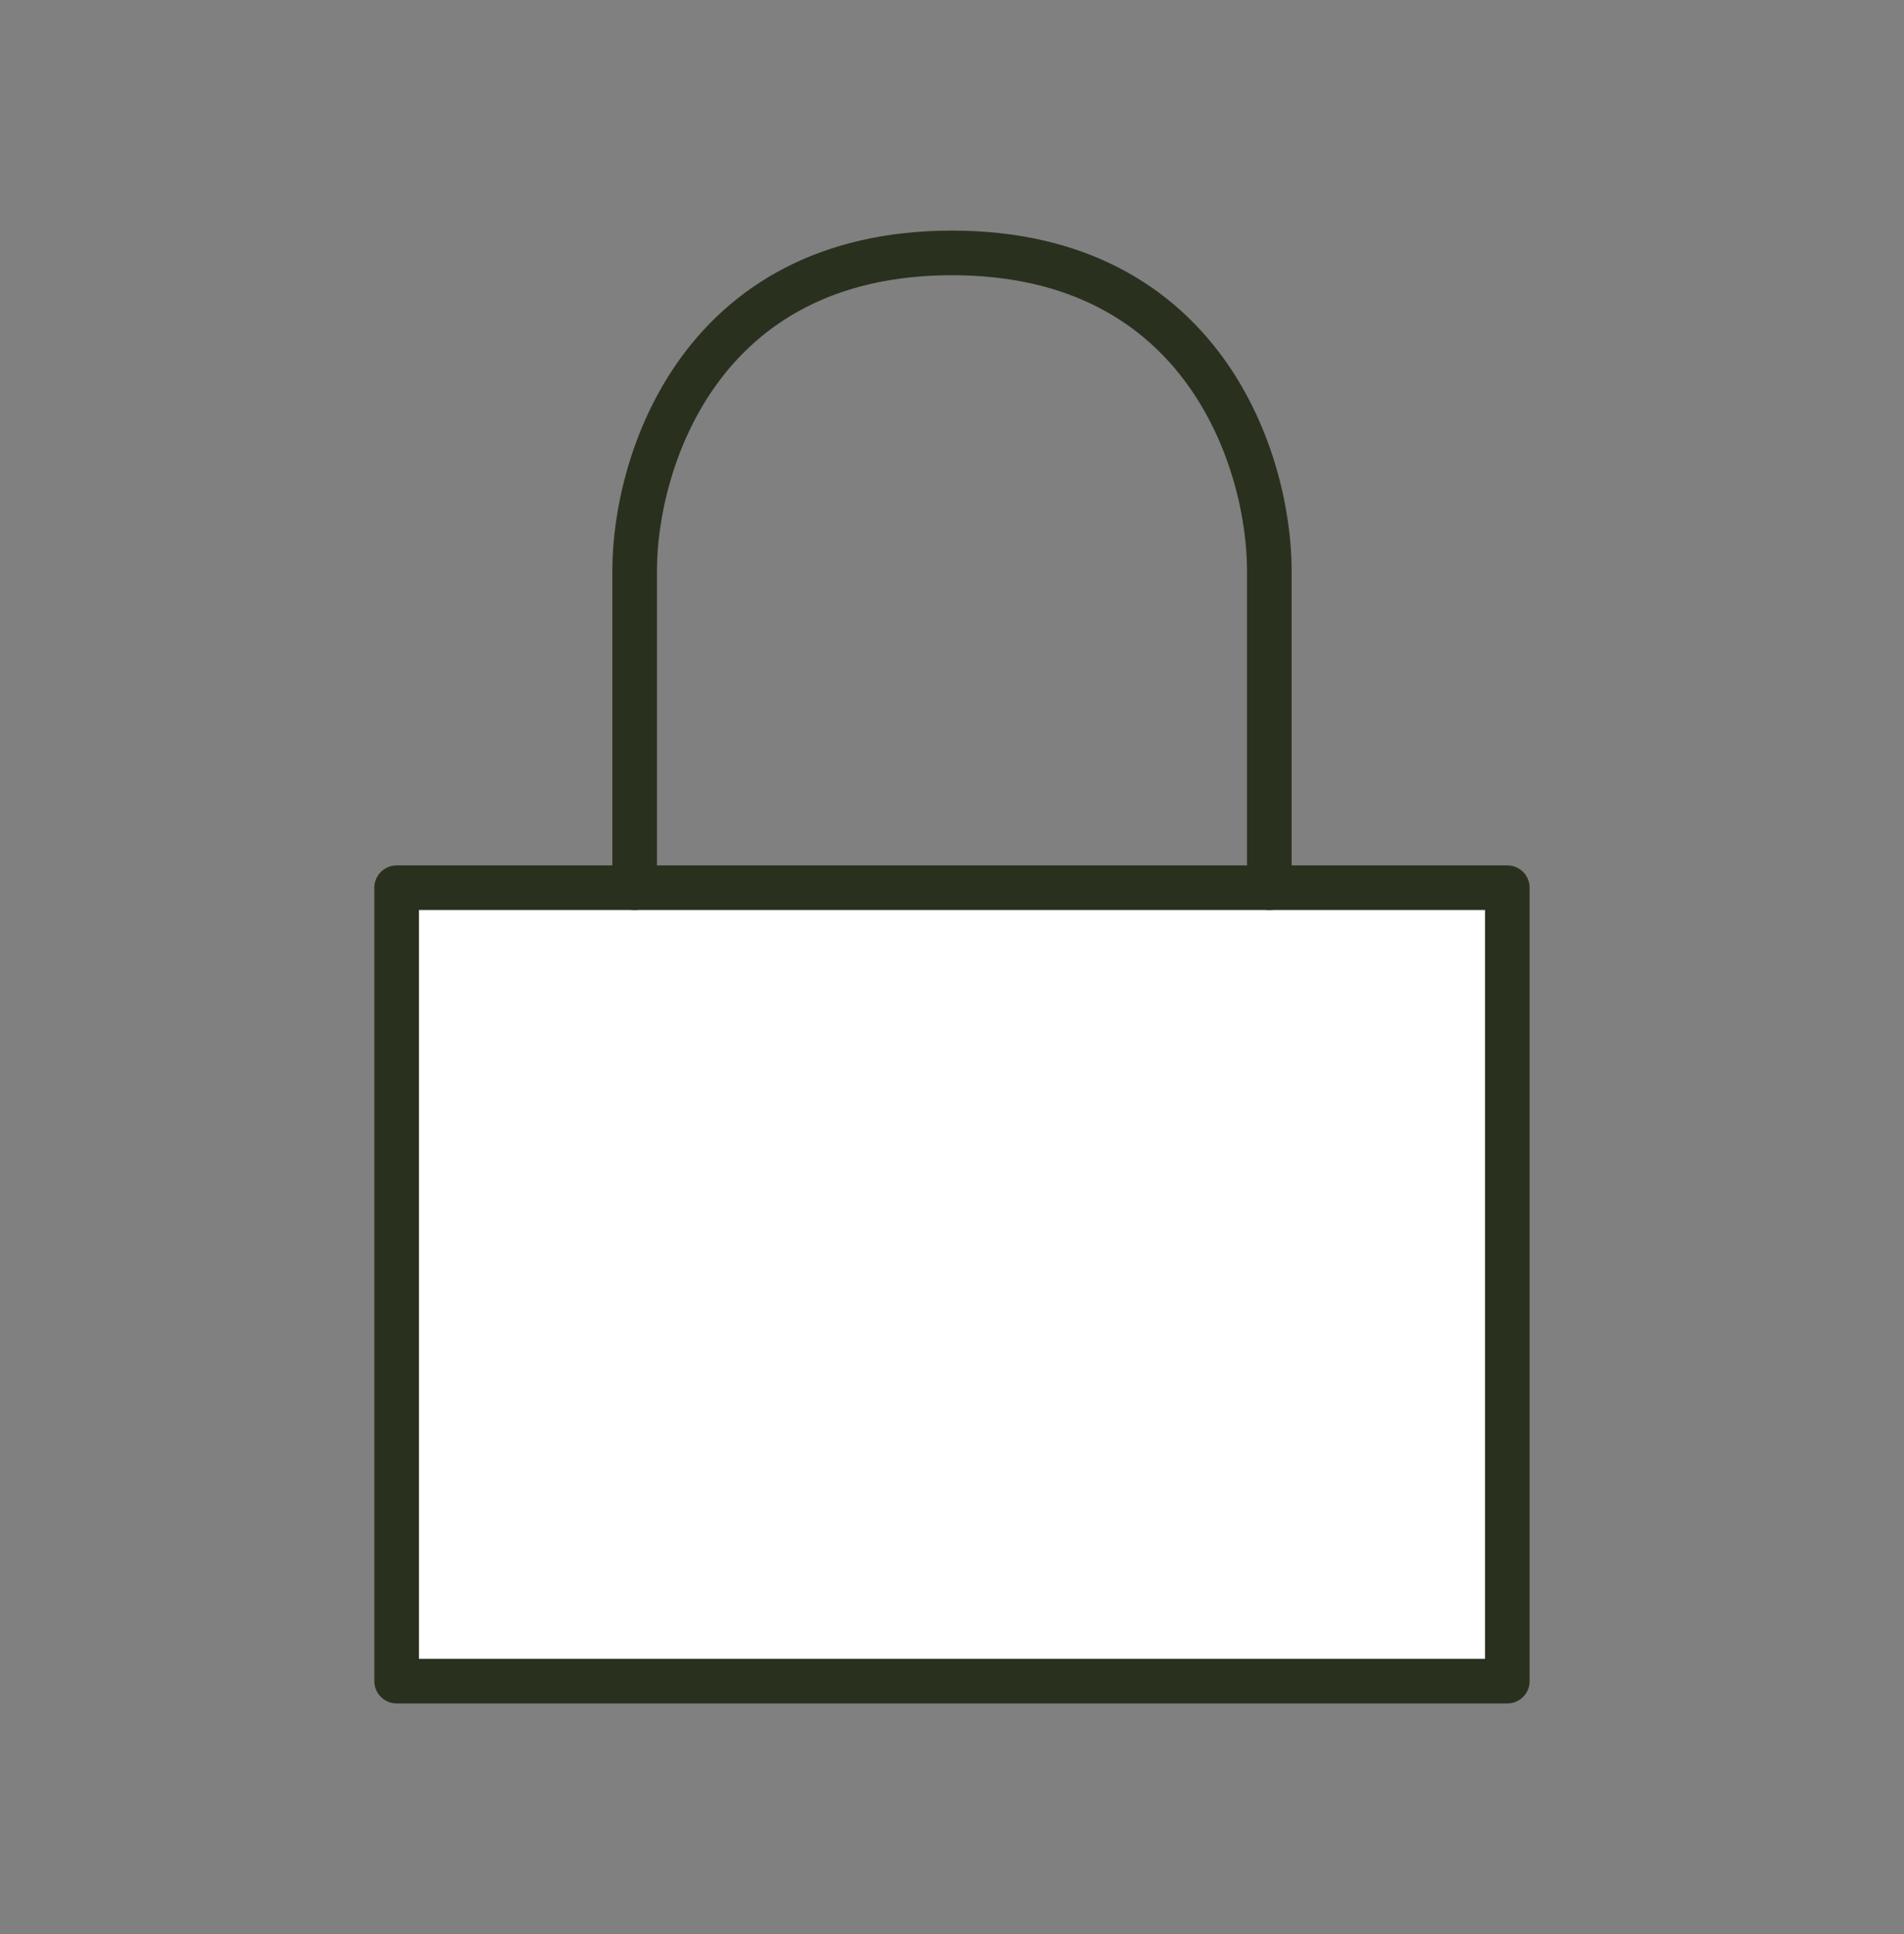
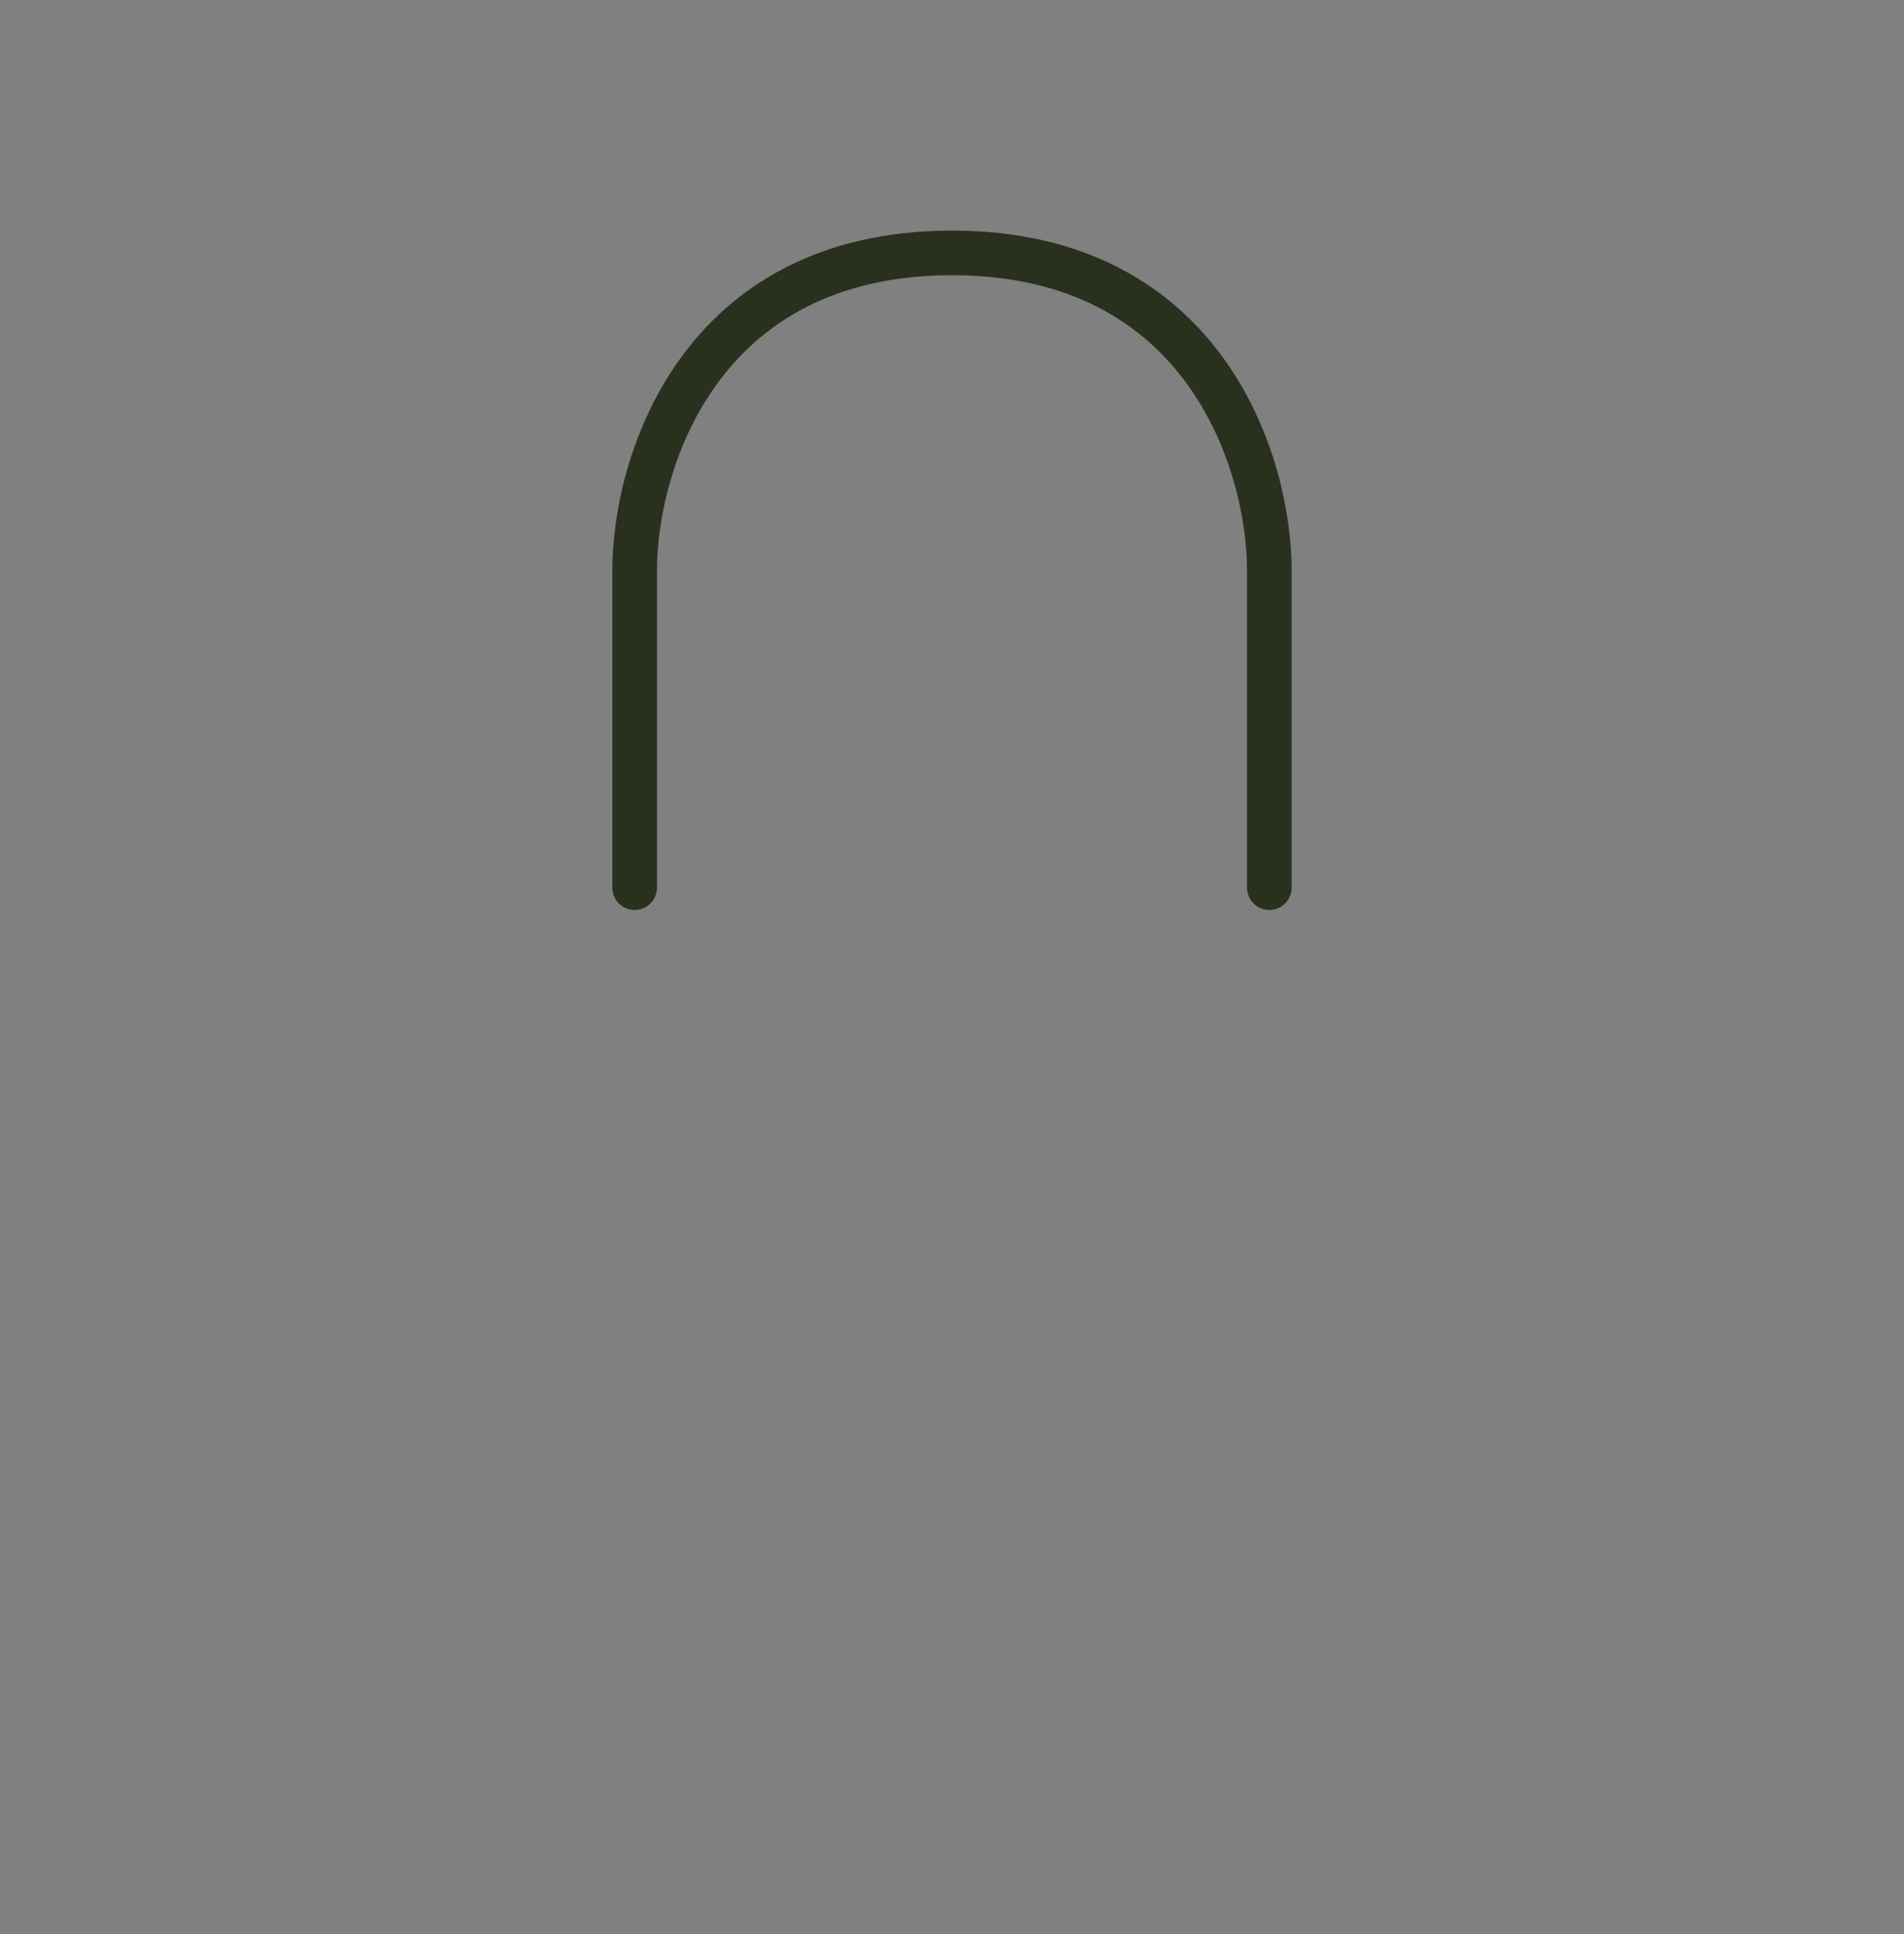
<svg xmlns="http://www.w3.org/2000/svg" width="64" height="65" viewBox="0 0 64 65" fill="none">
  <rect x="0" y="0" width="64" height="65" fill="#808080" stroke="none" />
-   <path d="M13.333 29.834H50.666V56.5H13.333V29.834Z" fill="white" />
  <path d="M21.333 29.833V19.167C21.333 15.611 23.466 8.5 32 8.5C40.533 8.5 42.666 15.611 42.666 19.167V29.833" stroke="#29311E" stroke-width="1.5" stroke-linecap="round" stroke-linejoin="round" />
-   <path d="M50.666 56.5H13.333V29.834H21.333H42.666H50.666V56.5Z" stroke="#29311E" stroke-width="1.5" stroke-linecap="round" stroke-linejoin="round" />
</svg>